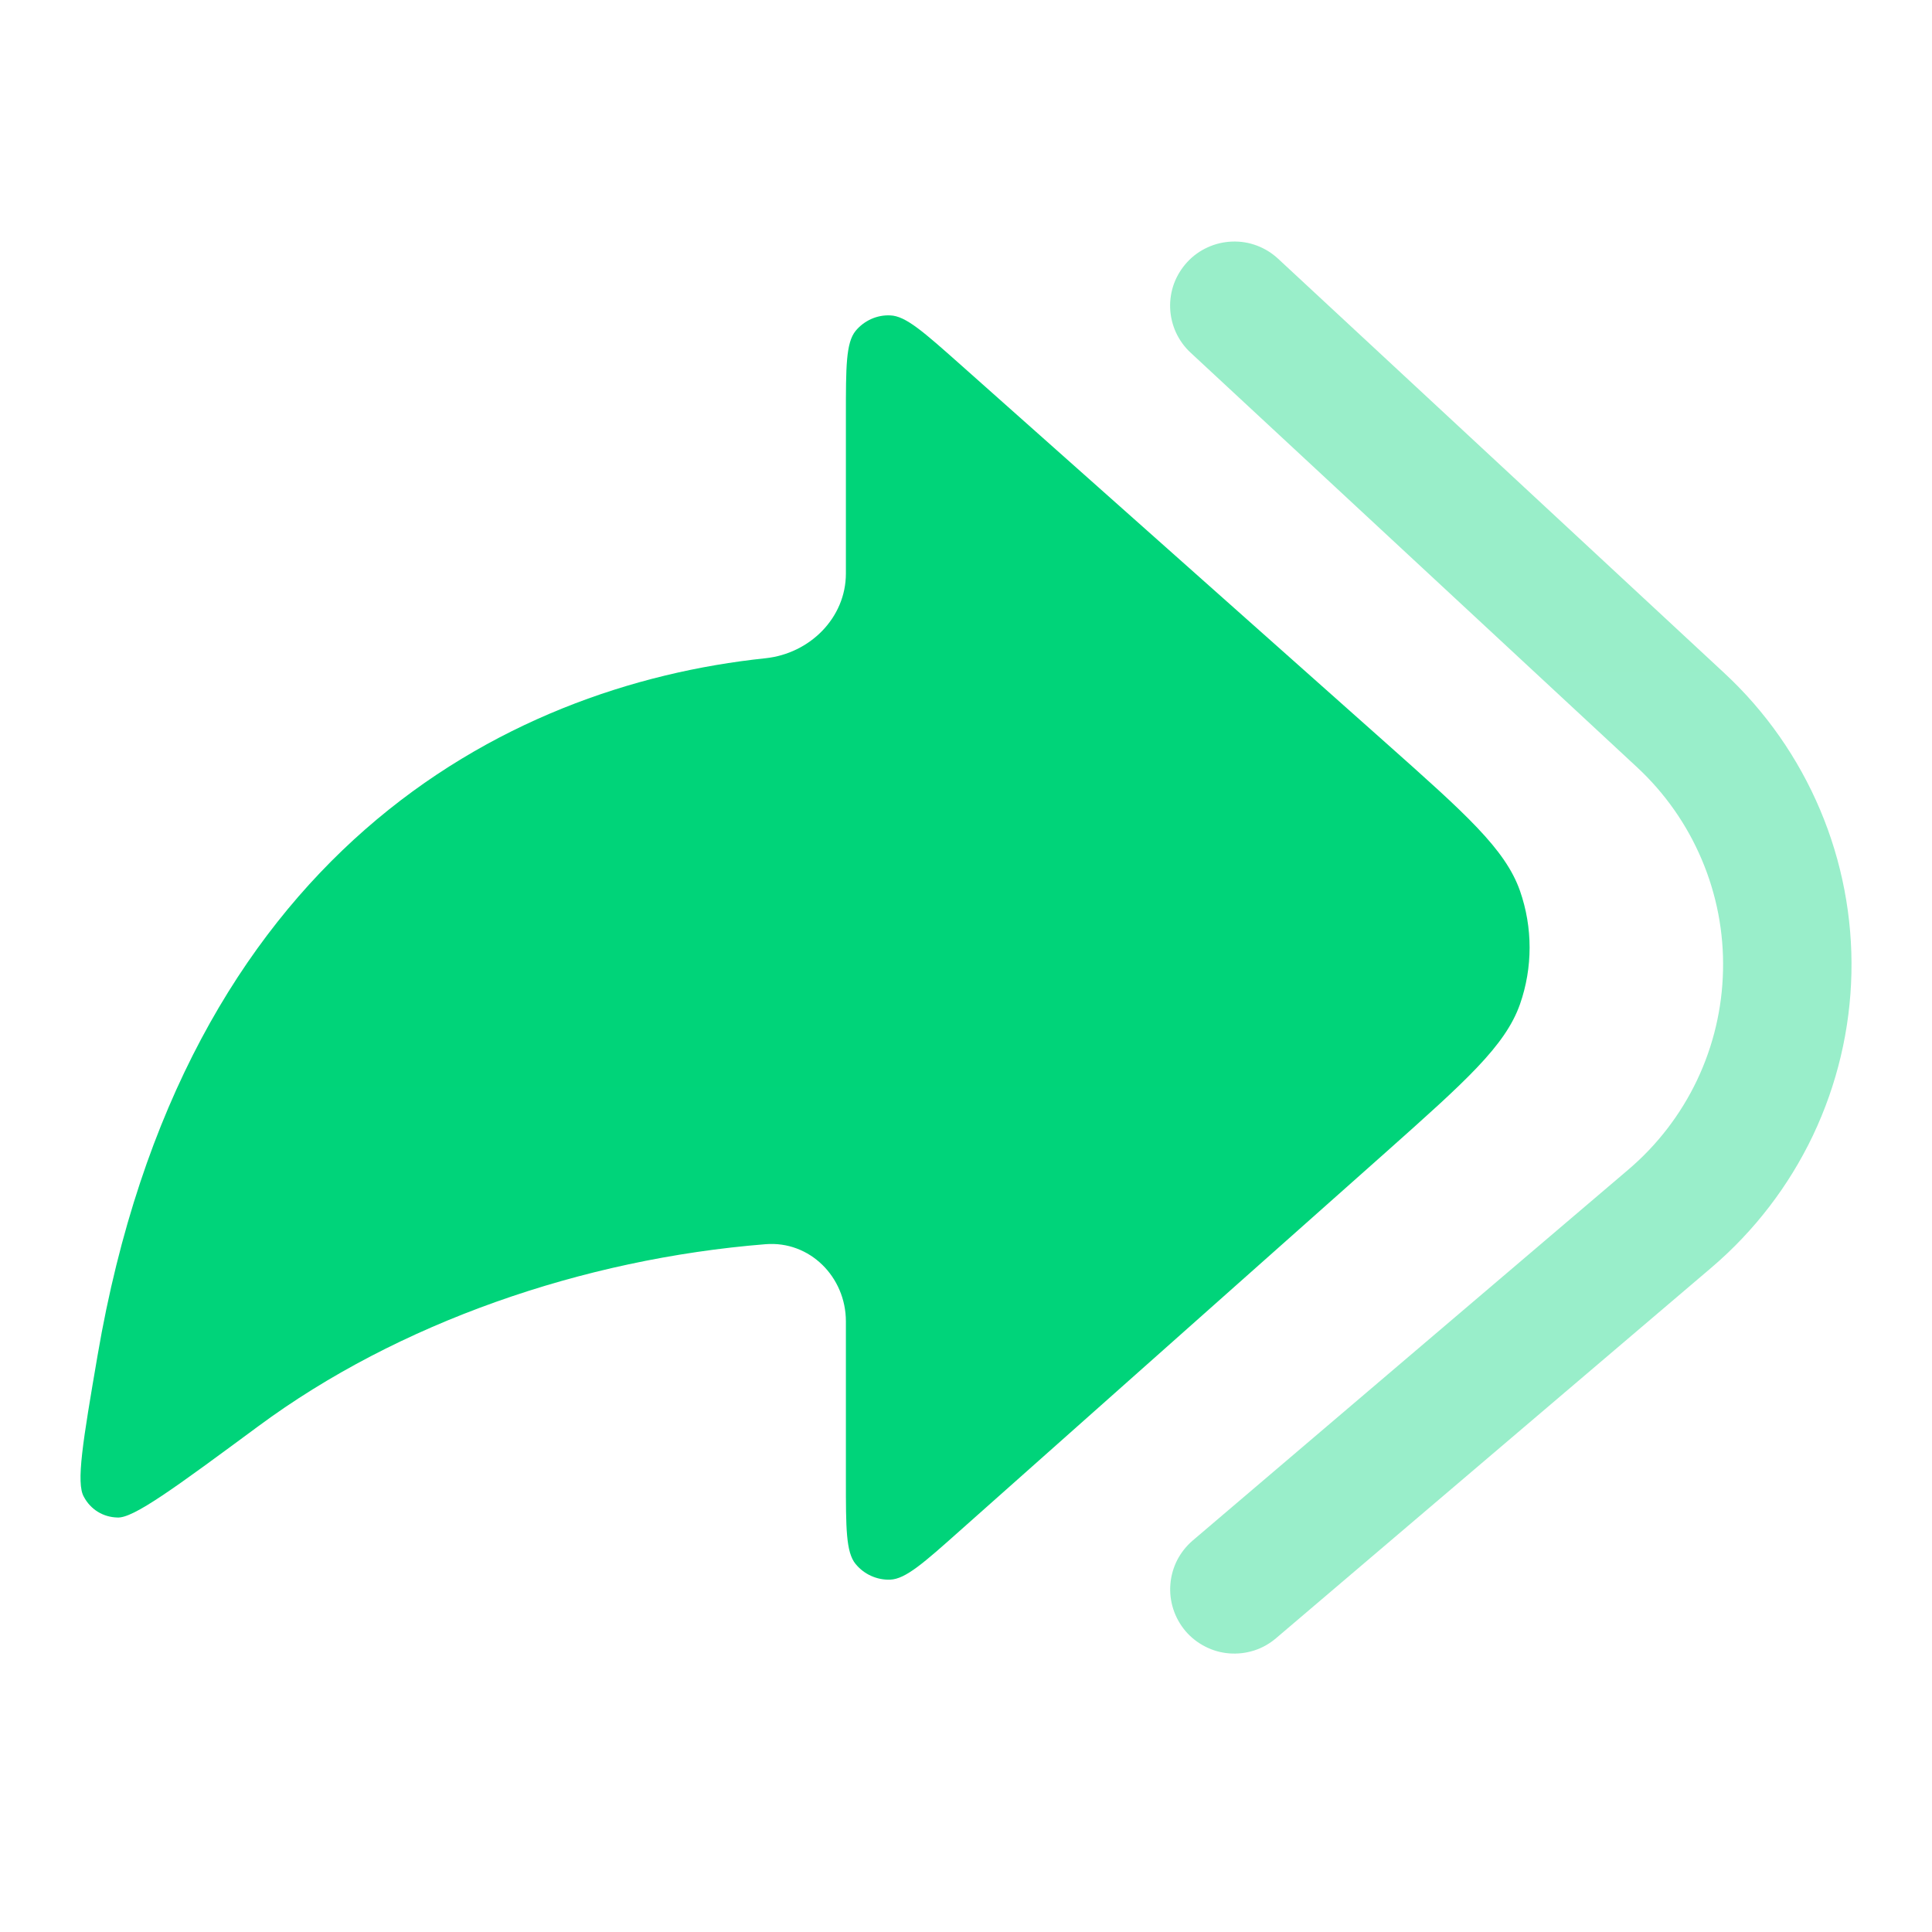
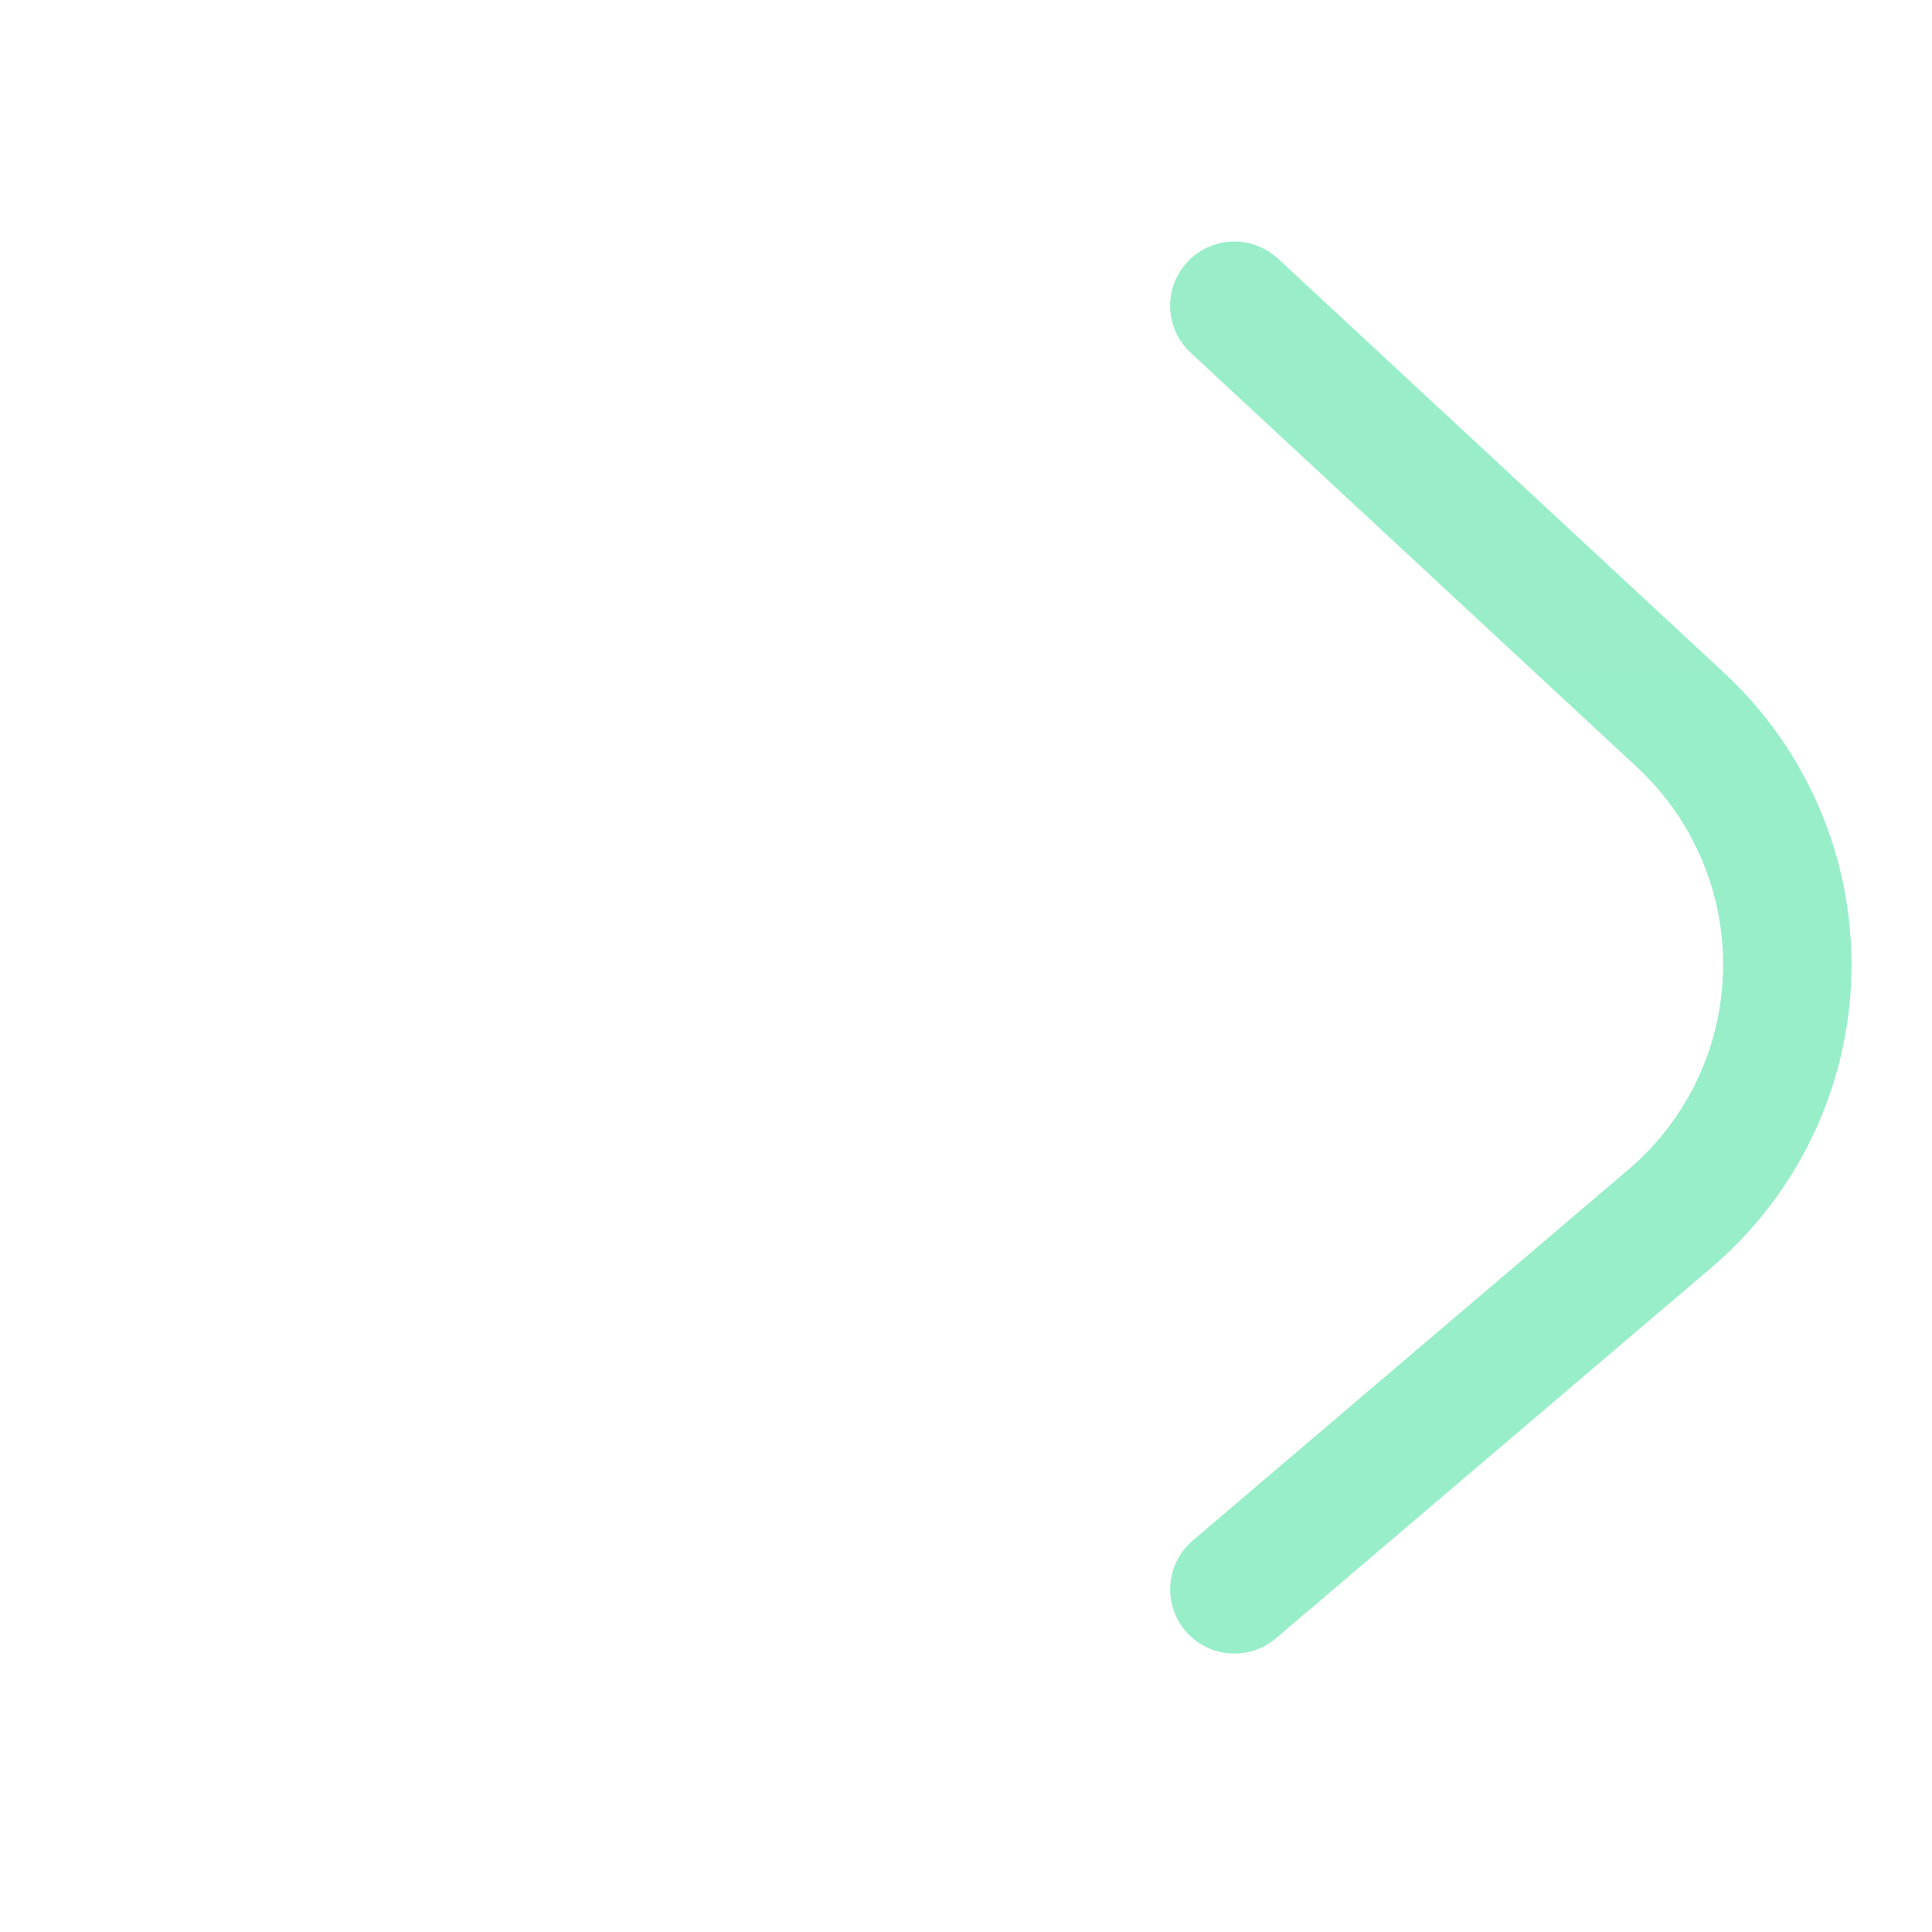
<svg xmlns="http://www.w3.org/2000/svg" width="24" height="24" viewBox="0 0 24 24" fill="none">
-   <path d="M11.924 4.523L17.215 9.228C18.203 10.107 18.699 10.546 18.882 11.067C19.041 11.523 19.041 12.019 18.882 12.474C18.699 12.994 18.204 13.433 17.215 14.314L11.922 19.017C11.474 19.416 11.25 19.615 11.059 19.623C10.977 19.626 10.896 19.61 10.821 19.576C10.747 19.543 10.681 19.492 10.629 19.429C10.508 19.282 10.508 18.983 10.508 18.381V16.415C10.508 15.863 10.059 15.411 9.509 15.456C7.239 15.638 4.944 16.433 3.209 17.717C2.173 18.482 1.654 18.865 1.457 18.851C1.372 18.849 1.288 18.825 1.215 18.78C1.142 18.735 1.083 18.671 1.043 18.596C0.941 18.426 1.031 17.896 1.212 16.838C2.275 10.616 6.251 8.519 9.509 8.177C10.059 8.119 10.508 7.676 10.508 7.124V5.158C10.508 4.558 10.508 4.258 10.629 4.11C10.681 4.047 10.747 3.997 10.822 3.963C10.896 3.93 10.977 3.914 11.059 3.918C11.251 3.924 11.474 4.124 11.924 4.523Z" fill="url(#paint0_linear_8_674)" />
  <path opacity="0.4" fill-rule="evenodd" clip-rule="evenodd" d="M14.749 3.255C14.82 3.178 14.906 3.116 15.001 3.073C15.097 3.029 15.199 3.005 15.304 3.001C15.409 2.997 15.513 3.013 15.611 3.05C15.709 3.086 15.799 3.142 15.876 3.213L21.421 8.362C21.933 8.837 22.337 9.415 22.609 10.057C22.881 10.699 23.014 11.392 22.999 12.089C22.984 12.787 22.821 13.473 22.522 14.103C22.222 14.733 21.793 15.292 21.262 15.745L15.851 20.351C15.771 20.419 15.679 20.471 15.579 20.503C15.479 20.535 15.374 20.547 15.27 20.539C15.166 20.531 15.064 20.502 14.971 20.454C14.877 20.406 14.794 20.341 14.726 20.261C14.659 20.181 14.607 20.089 14.575 19.989C14.543 19.89 14.53 19.785 14.539 19.68C14.547 19.576 14.576 19.474 14.623 19.381C14.671 19.288 14.737 19.205 14.816 19.137L20.227 14.53C20.587 14.224 20.878 13.845 21.081 13.419C21.284 12.992 21.394 12.527 21.404 12.055C21.415 11.583 21.325 11.114 21.14 10.678C20.956 10.243 20.682 9.852 20.336 9.531L14.791 4.382C14.714 4.311 14.652 4.225 14.608 4.13C14.565 4.035 14.54 3.932 14.536 3.828C14.532 3.723 14.549 3.618 14.585 3.52C14.622 3.422 14.678 3.332 14.749 3.255Z" fill="url(#paint1_linear_8_674)" />
  <defs>
    <linearGradient id="paint0_linear_8_674" x1="901.072" y1="3.917" x2="901.072" y2="1574.52" gradientUnits="userSpaceOnUse">
      <stop stop-color="#00D479" />
      <stop offset="1" stop-color="#02A5CB" />
    </linearGradient>
    <linearGradient id="paint1_linear_8_674" x1="437.76" y1="3" x2="437.76" y2="1757.14" gradientUnits="userSpaceOnUse">
      <stop stop-color="#00D479" />
      <stop offset="1" stop-color="#02A5CB" />
    </linearGradient>
  </defs>
</svg>